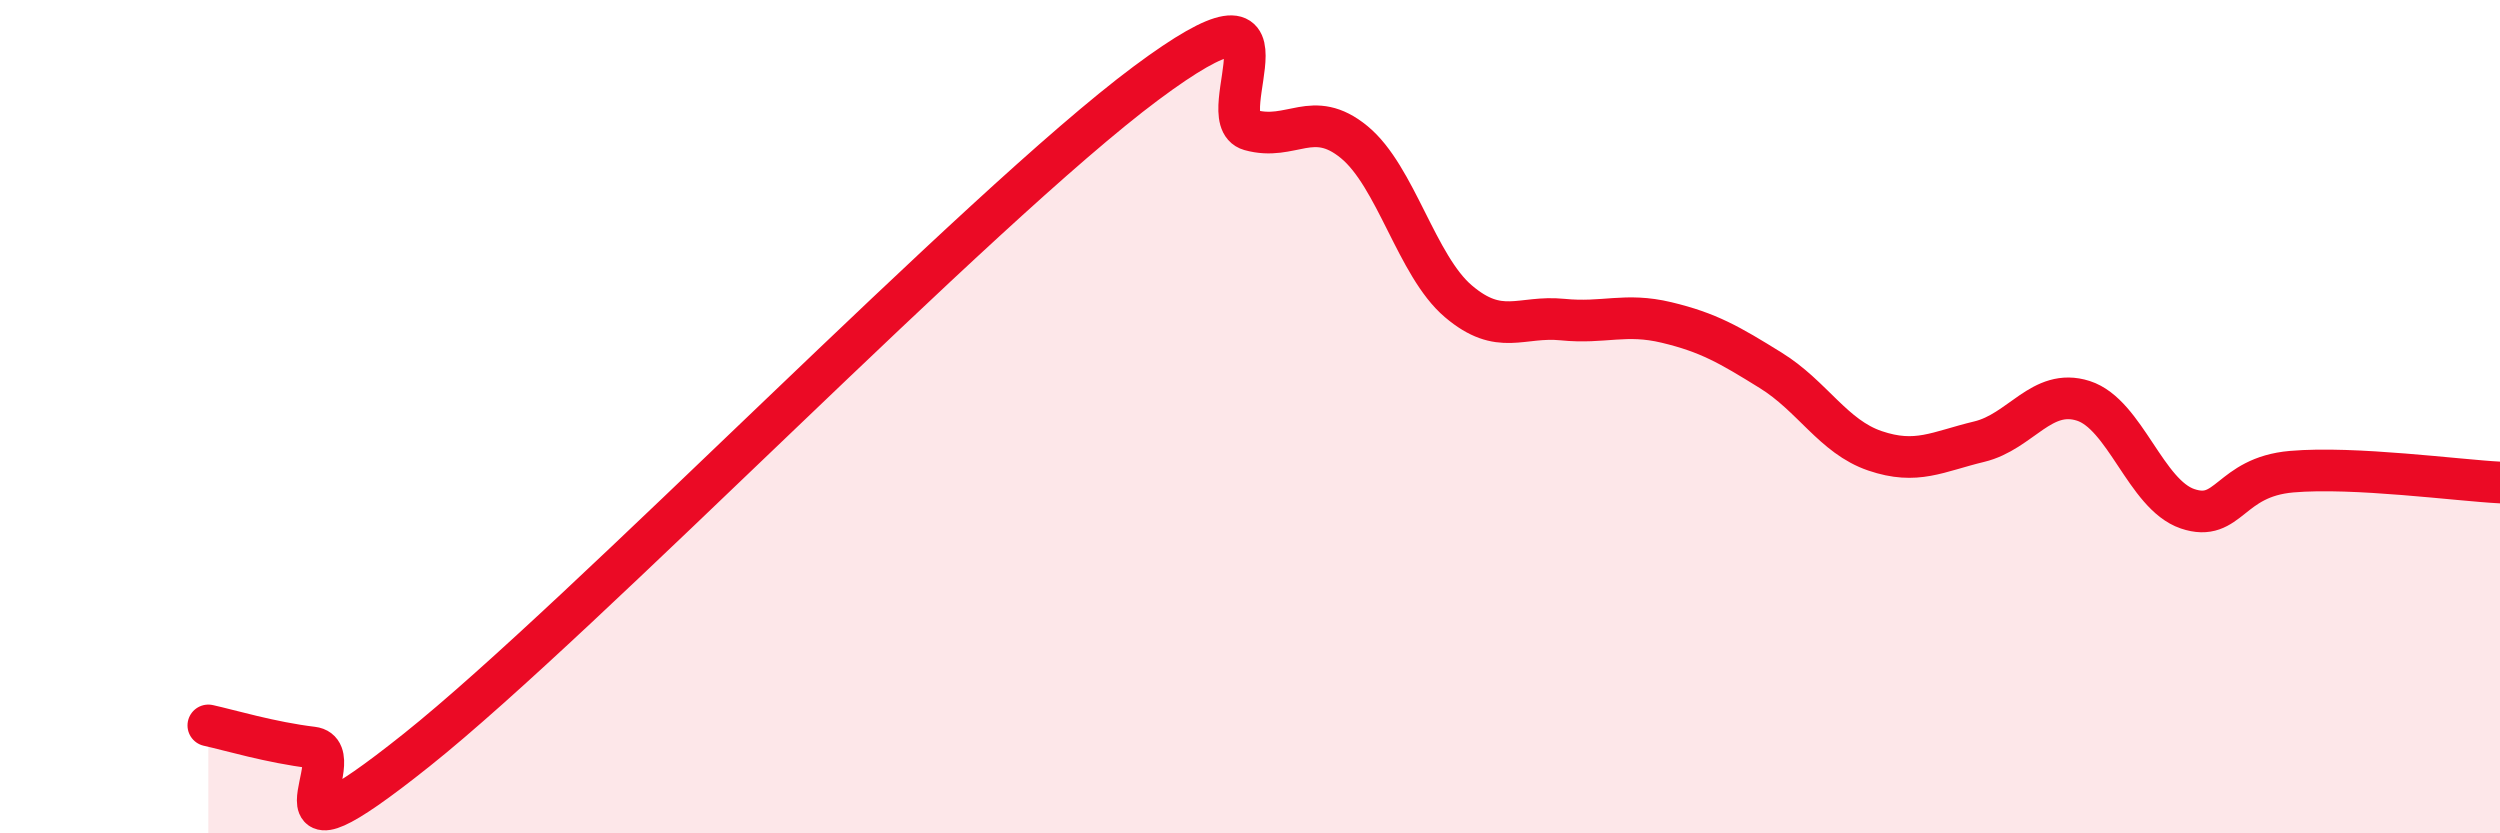
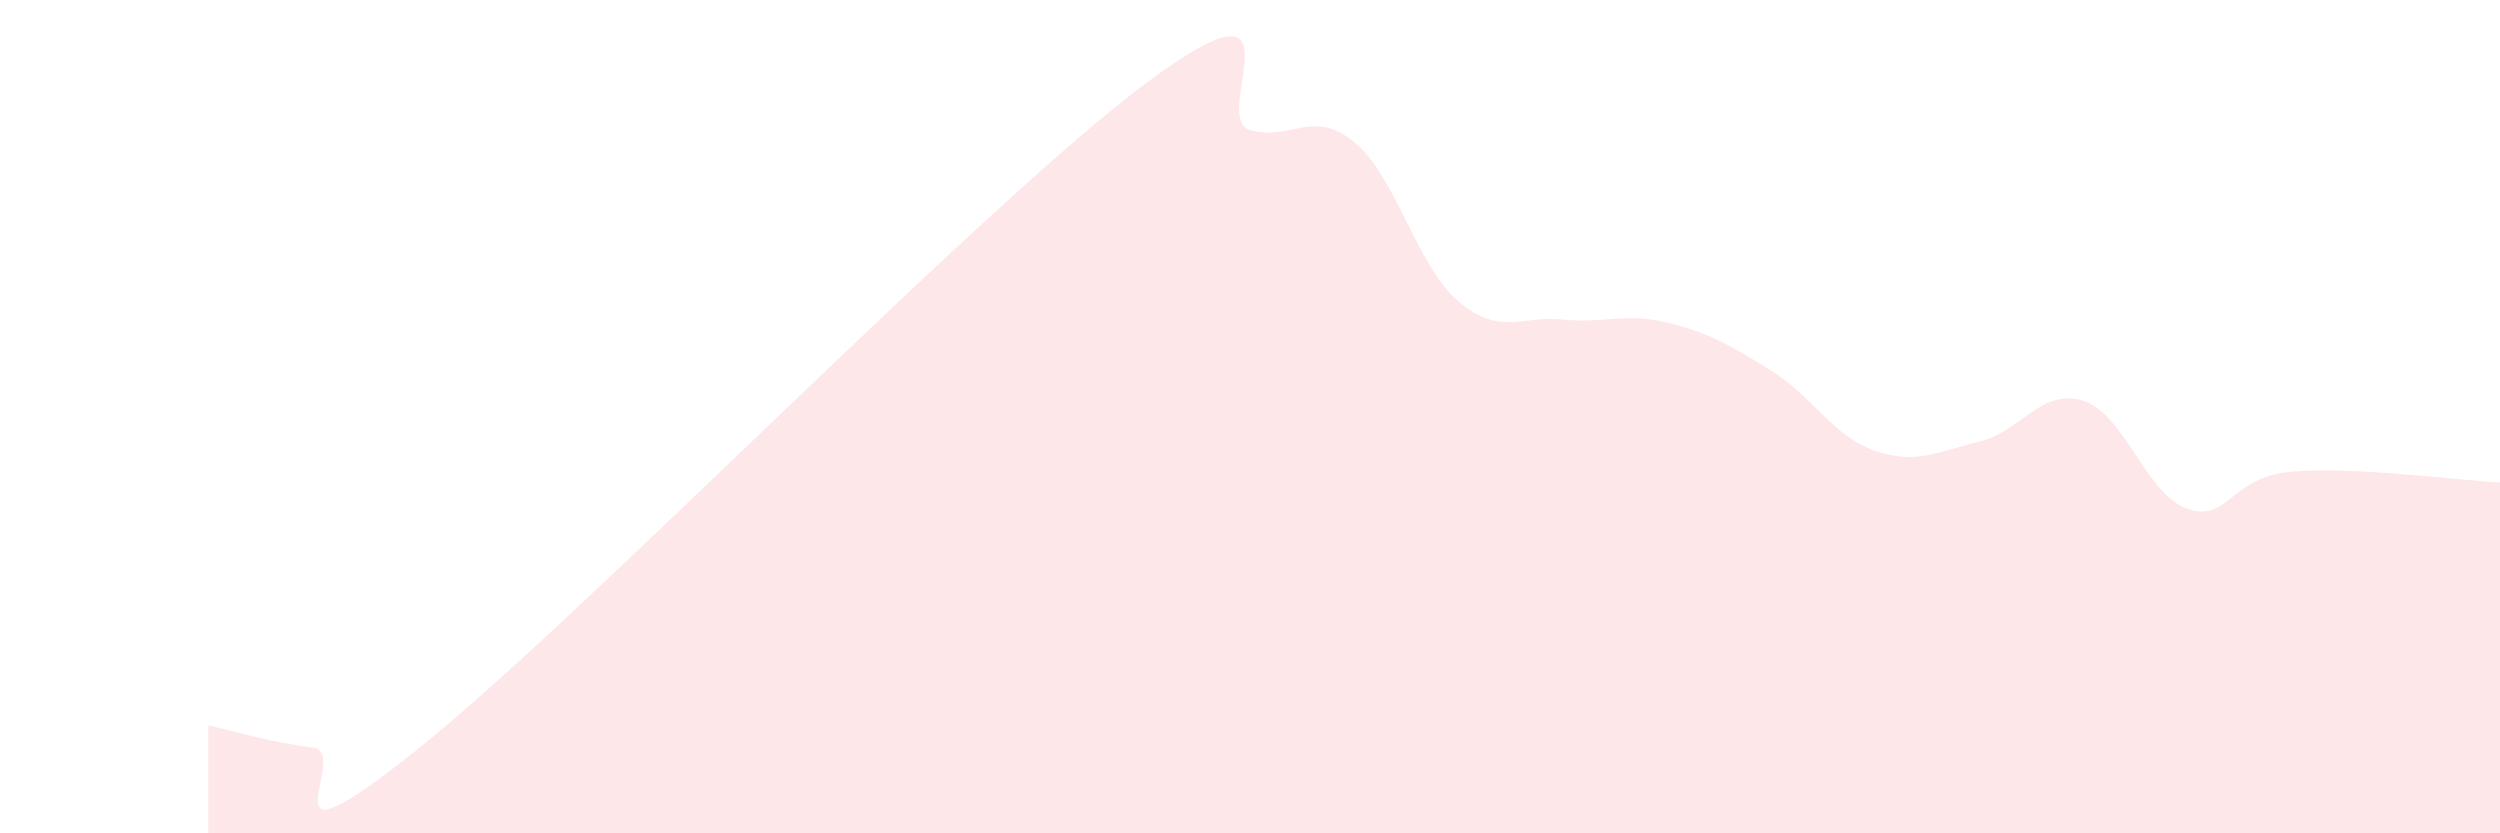
<svg xmlns="http://www.w3.org/2000/svg" width="60" height="20" viewBox="0 0 60 20">
  <path d="M 5,17.41 C 5.5,17.52 6.5,17.82 7.5,17.94 C 8.5,18.06 6,21.19 10,18 C 14,14.81 23.5,4.98 27.5,2 C 31.5,-0.98 29,2.84 30,3.12 C 31,3.4 31.5,2.59 32.5,3.41 C 33.5,4.23 34,6.38 35,7.23 C 36,8.08 36.5,7.57 37.5,7.67 C 38.5,7.77 39,7.5 40,7.74 C 41,7.98 41.5,8.27 42.5,8.89 C 43.5,9.51 44,10.48 45,10.82 C 46,11.16 46.5,10.84 47.5,10.6 C 48.5,10.36 49,9.3 50,9.62 C 51,9.94 51.5,11.87 52.5,12.21 C 53.5,12.55 53.5,11.45 55,11.32 C 56.5,11.19 59,11.53 60,11.58L60 20L5 20Z" fill="#EB0A25" opacity="0.1" stroke-linecap="round" stroke-linejoin="round" />
-   <path d="M 5,17.41 C 5.5,17.52 6.5,17.82 7.5,17.94 C 8.5,18.06 6,21.19 10,18 C 14,14.81 23.5,4.98 27.5,2 C 31.5,-0.98 29,2.84 30,3.12 C 31,3.4 31.5,2.59 32.5,3.41 C 33.5,4.23 34,6.38 35,7.23 C 36,8.08 36.5,7.57 37.5,7.67 C 38.5,7.77 39,7.5 40,7.74 C 41,7.98 41.5,8.27 42.5,8.89 C 43.5,9.51 44,10.48 45,10.82 C 46,11.16 46.5,10.84 47.5,10.6 C 48.5,10.36 49,9.3 50,9.62 C 51,9.94 51.5,11.87 52.5,12.21 C 53.5,12.55 53.5,11.45 55,11.32 C 56.5,11.19 59,11.53 60,11.58" stroke="#EB0A25" stroke-width="1" fill="none" stroke-linecap="round" stroke-linejoin="round" />
</svg>